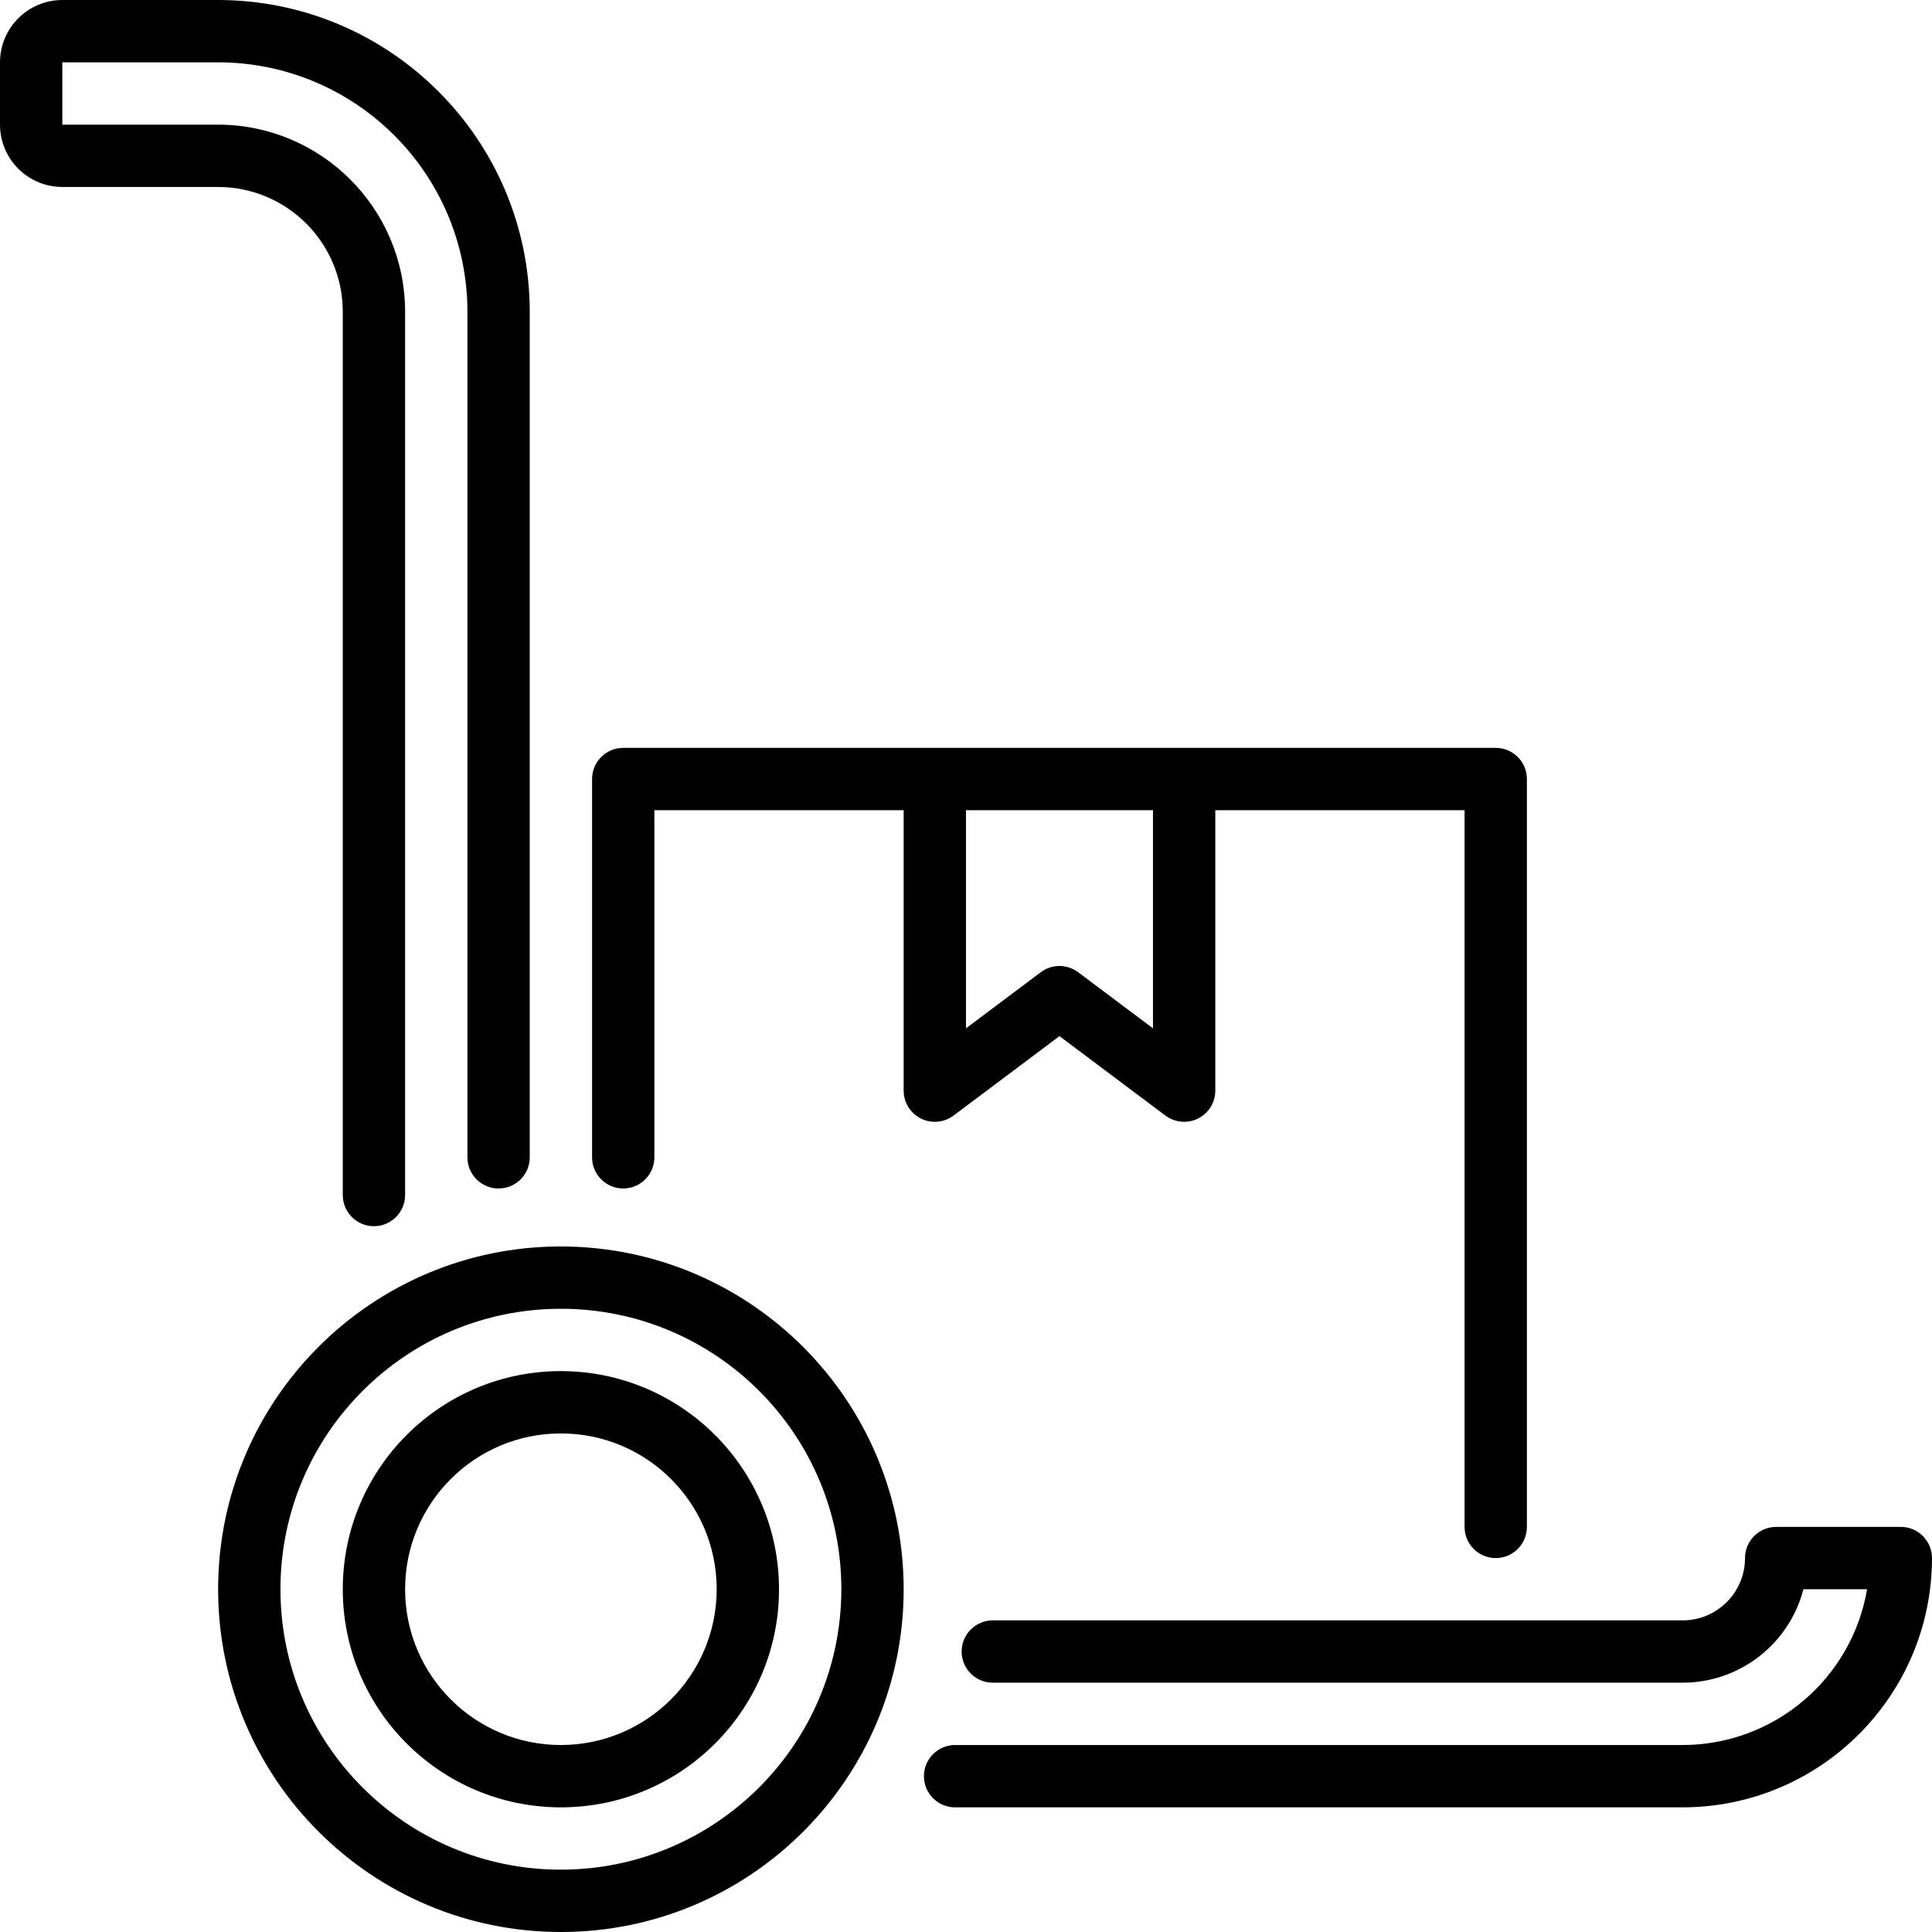
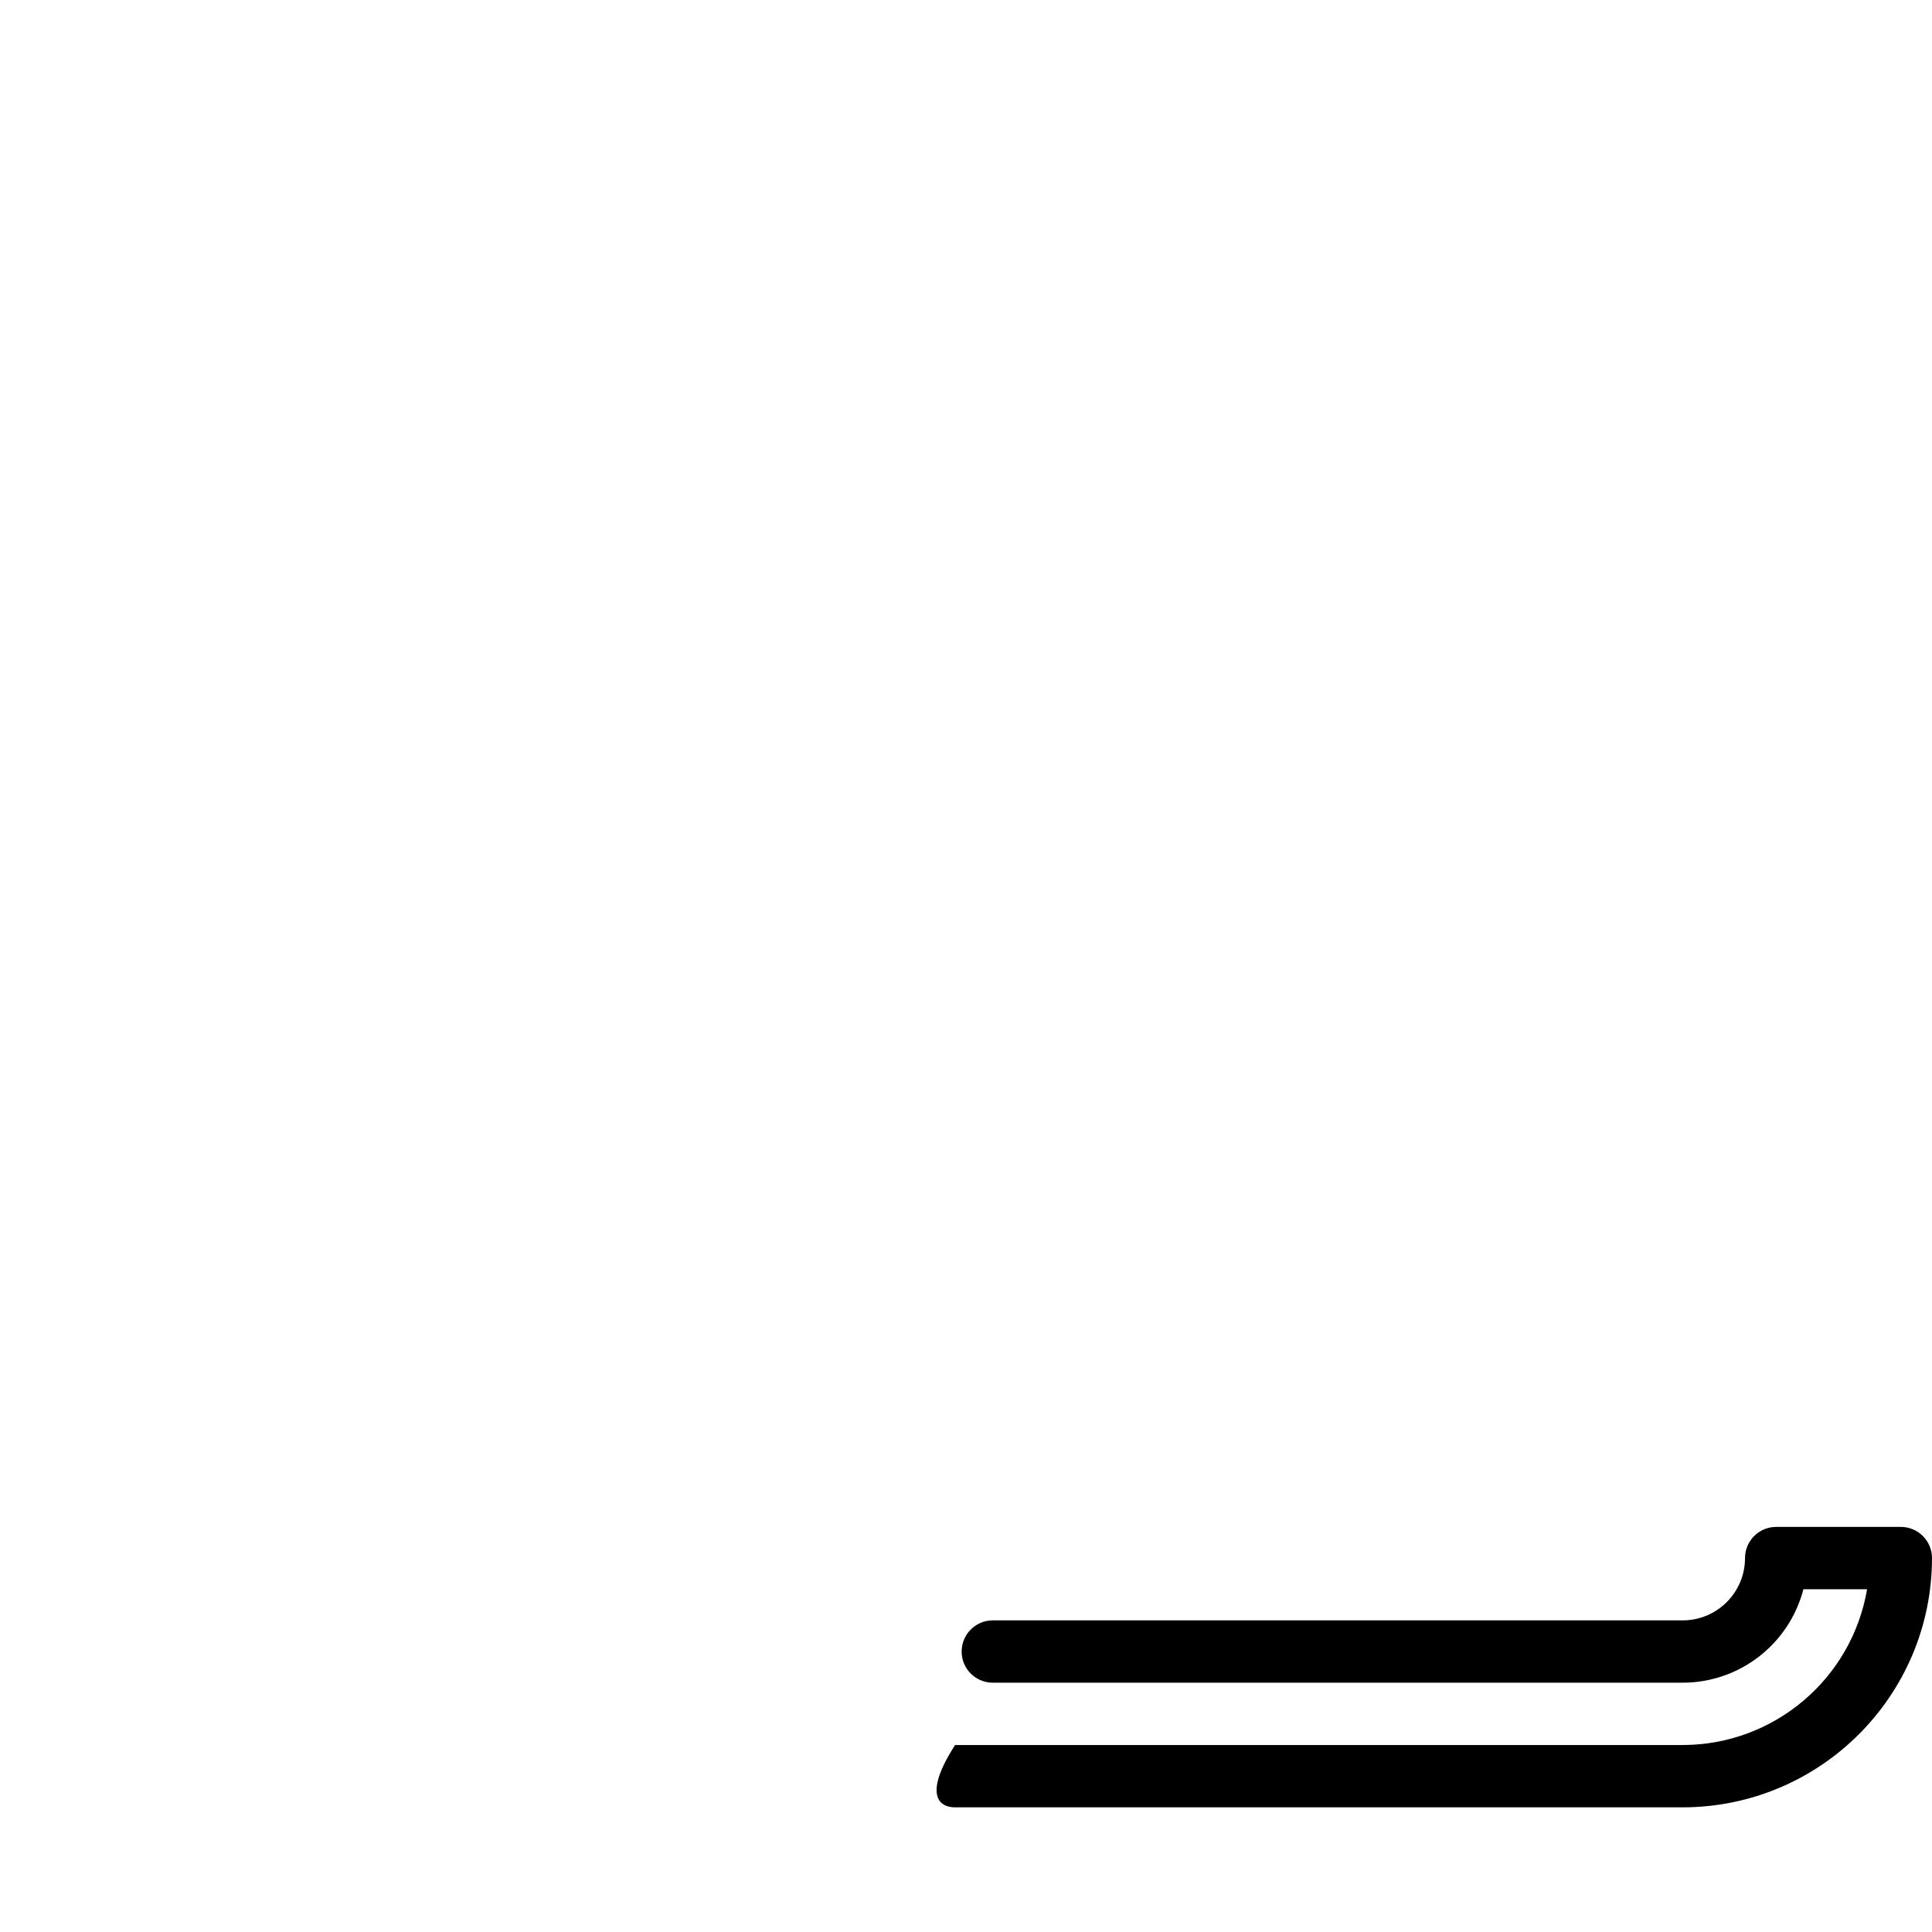
<svg xmlns="http://www.w3.org/2000/svg" width="50px" height="50px" viewBox="0 0 50 50" version="1.1">
  <title>delivery-box</title>
  <g id="Dokrabic.cz---Website-UX" stroke="none" stroke-width="1" fill="none" fill-rule="evenodd">
    <g id="Dokrabic_Website_V3" transform="translate(-775, -5545)" fill="#000000" fill-rule="nonzero">
      <g id="Group-14" transform="translate(0, 3715)">
        <g id="delivery-box" transform="translate(775, 1830)">
-           <path d="M14.516,32.258 C9.617,32.258 5.645,36.23 5.645,41.129 C5.645,46.028 9.617,50 14.516,50 C19.415,50 23.387,46.028 23.387,41.129 C23.382,36.232 19.413,32.264 14.516,32.258 L14.516,32.258 Z M14.516,48.387 C10.508,48.387 7.258,45.138 7.258,41.129 C7.258,37.121 10.508,33.871 14.516,33.871 C18.525,33.871 21.774,37.121 21.774,41.129 C21.77,45.136 18.523,48.383 14.516,48.387 L14.516,48.387 Z" id="Shape" />
-           <path d="M14.516,35.484 C11.398,35.484 8.871,38.011 8.871,41.129 C8.871,44.247 11.398,46.774 14.516,46.774 C17.634,46.774 20.161,44.247 20.161,41.129 C20.158,38.013 17.632,35.487 14.516,35.484 Z M14.516,45.161 C12.289,45.161 10.484,43.356 10.484,41.129 C10.484,38.902 12.289,37.097 14.516,37.097 C16.743,37.097 18.548,38.902 18.548,41.129 C18.546,43.355 16.742,45.159 14.516,45.161 Z" id="Shape" />
-           <path d="M8.871,8.065 L8.871,30.927 C8.871,31.373 9.232,31.734 9.677,31.734 C10.123,31.734 10.484,31.373 10.484,30.927 L10.484,8.065 C10.481,5.393 8.316,3.229 5.645,3.226 L1.613,3.226 L1.613,1.613 L5.645,1.613 C9.207,1.617 12.093,4.503 12.097,8.065 L12.097,29.952 C12.097,30.397 12.458,30.758 12.903,30.758 C13.349,30.758 13.71,30.397 13.71,29.952 L13.71,8.065 C13.705,3.613 10.097,0.005 5.645,0 L1.613,0 C0.723,0.001 0.001,0.723 0,1.613 L0,3.226 C0.001,4.116 0.723,4.838 1.613,4.839 L5.645,4.839 C7.426,4.841 8.869,6.284 8.871,8.065 Z" id="Path" />
-           <path d="M49.194,39.516 L45.968,39.516 C45.522,39.516 45.161,39.877 45.161,40.323 C45.16,41.213 44.439,41.934 43.548,41.935 L25.694,41.935 C25.248,41.935 24.887,42.297 24.887,42.742 C24.887,43.187 25.248,43.548 25.694,43.548 L43.548,43.548 C45.019,43.547 46.303,42.552 46.672,41.129 L48.32,41.129 C47.923,43.456 45.908,45.158 43.548,45.161 L24.718,45.161 C24.272,45.161 23.911,45.522 23.911,45.968 C23.911,46.413 24.272,46.774 24.718,46.774 L43.548,46.774 C47.11,46.77 49.996,43.884 50,40.323 C50,40.109 49.915,39.904 49.764,39.752 C49.613,39.601 49.407,39.516 49.194,39.516 Z" id="Path" />
-           <path d="M24.677,28.871 L27.419,26.815 L30.161,28.871 C30.406,29.054 30.733,29.084 31.006,28.947 C31.279,28.811 31.452,28.531 31.452,28.226 L31.452,20.968 L37.903,20.968 L37.903,39.516 C37.903,39.962 38.264,40.323 38.71,40.323 C39.155,40.323 39.516,39.962 39.516,39.516 L39.516,20.161 C39.516,19.716 39.155,19.355 38.71,19.355 L16.129,19.355 C15.684,19.355 15.323,19.716 15.323,20.161 L15.323,29.952 C15.323,30.397 15.684,30.758 16.129,30.758 C16.574,30.758 16.935,30.397 16.935,29.952 L16.935,20.968 L23.387,20.968 L23.387,28.226 C23.387,28.531 23.56,28.811 23.833,28.947 C24.106,29.084 24.433,29.054 24.677,28.871 Z M29.839,20.968 L29.839,26.613 L27.903,25.161 C27.616,24.946 27.222,24.946 26.935,25.161 L25,26.613 L25,20.968 L29.839,20.968 Z" id="Shape" />
+           <path d="M49.194,39.516 L45.968,39.516 C45.522,39.516 45.161,39.877 45.161,40.323 C45.16,41.213 44.439,41.934 43.548,41.935 L25.694,41.935 C25.248,41.935 24.887,42.297 24.887,42.742 C24.887,43.187 25.248,43.548 25.694,43.548 L43.548,43.548 C45.019,43.547 46.303,42.552 46.672,41.129 L48.32,41.129 C47.923,43.456 45.908,45.158 43.548,45.161 L24.718,45.161 C23.911,46.413 24.272,46.774 24.718,46.774 L43.548,46.774 C47.11,46.77 49.996,43.884 50,40.323 C50,40.109 49.915,39.904 49.764,39.752 C49.613,39.601 49.407,39.516 49.194,39.516 Z" id="Path" />
        </g>
      </g>
    </g>
  </g>
</svg>